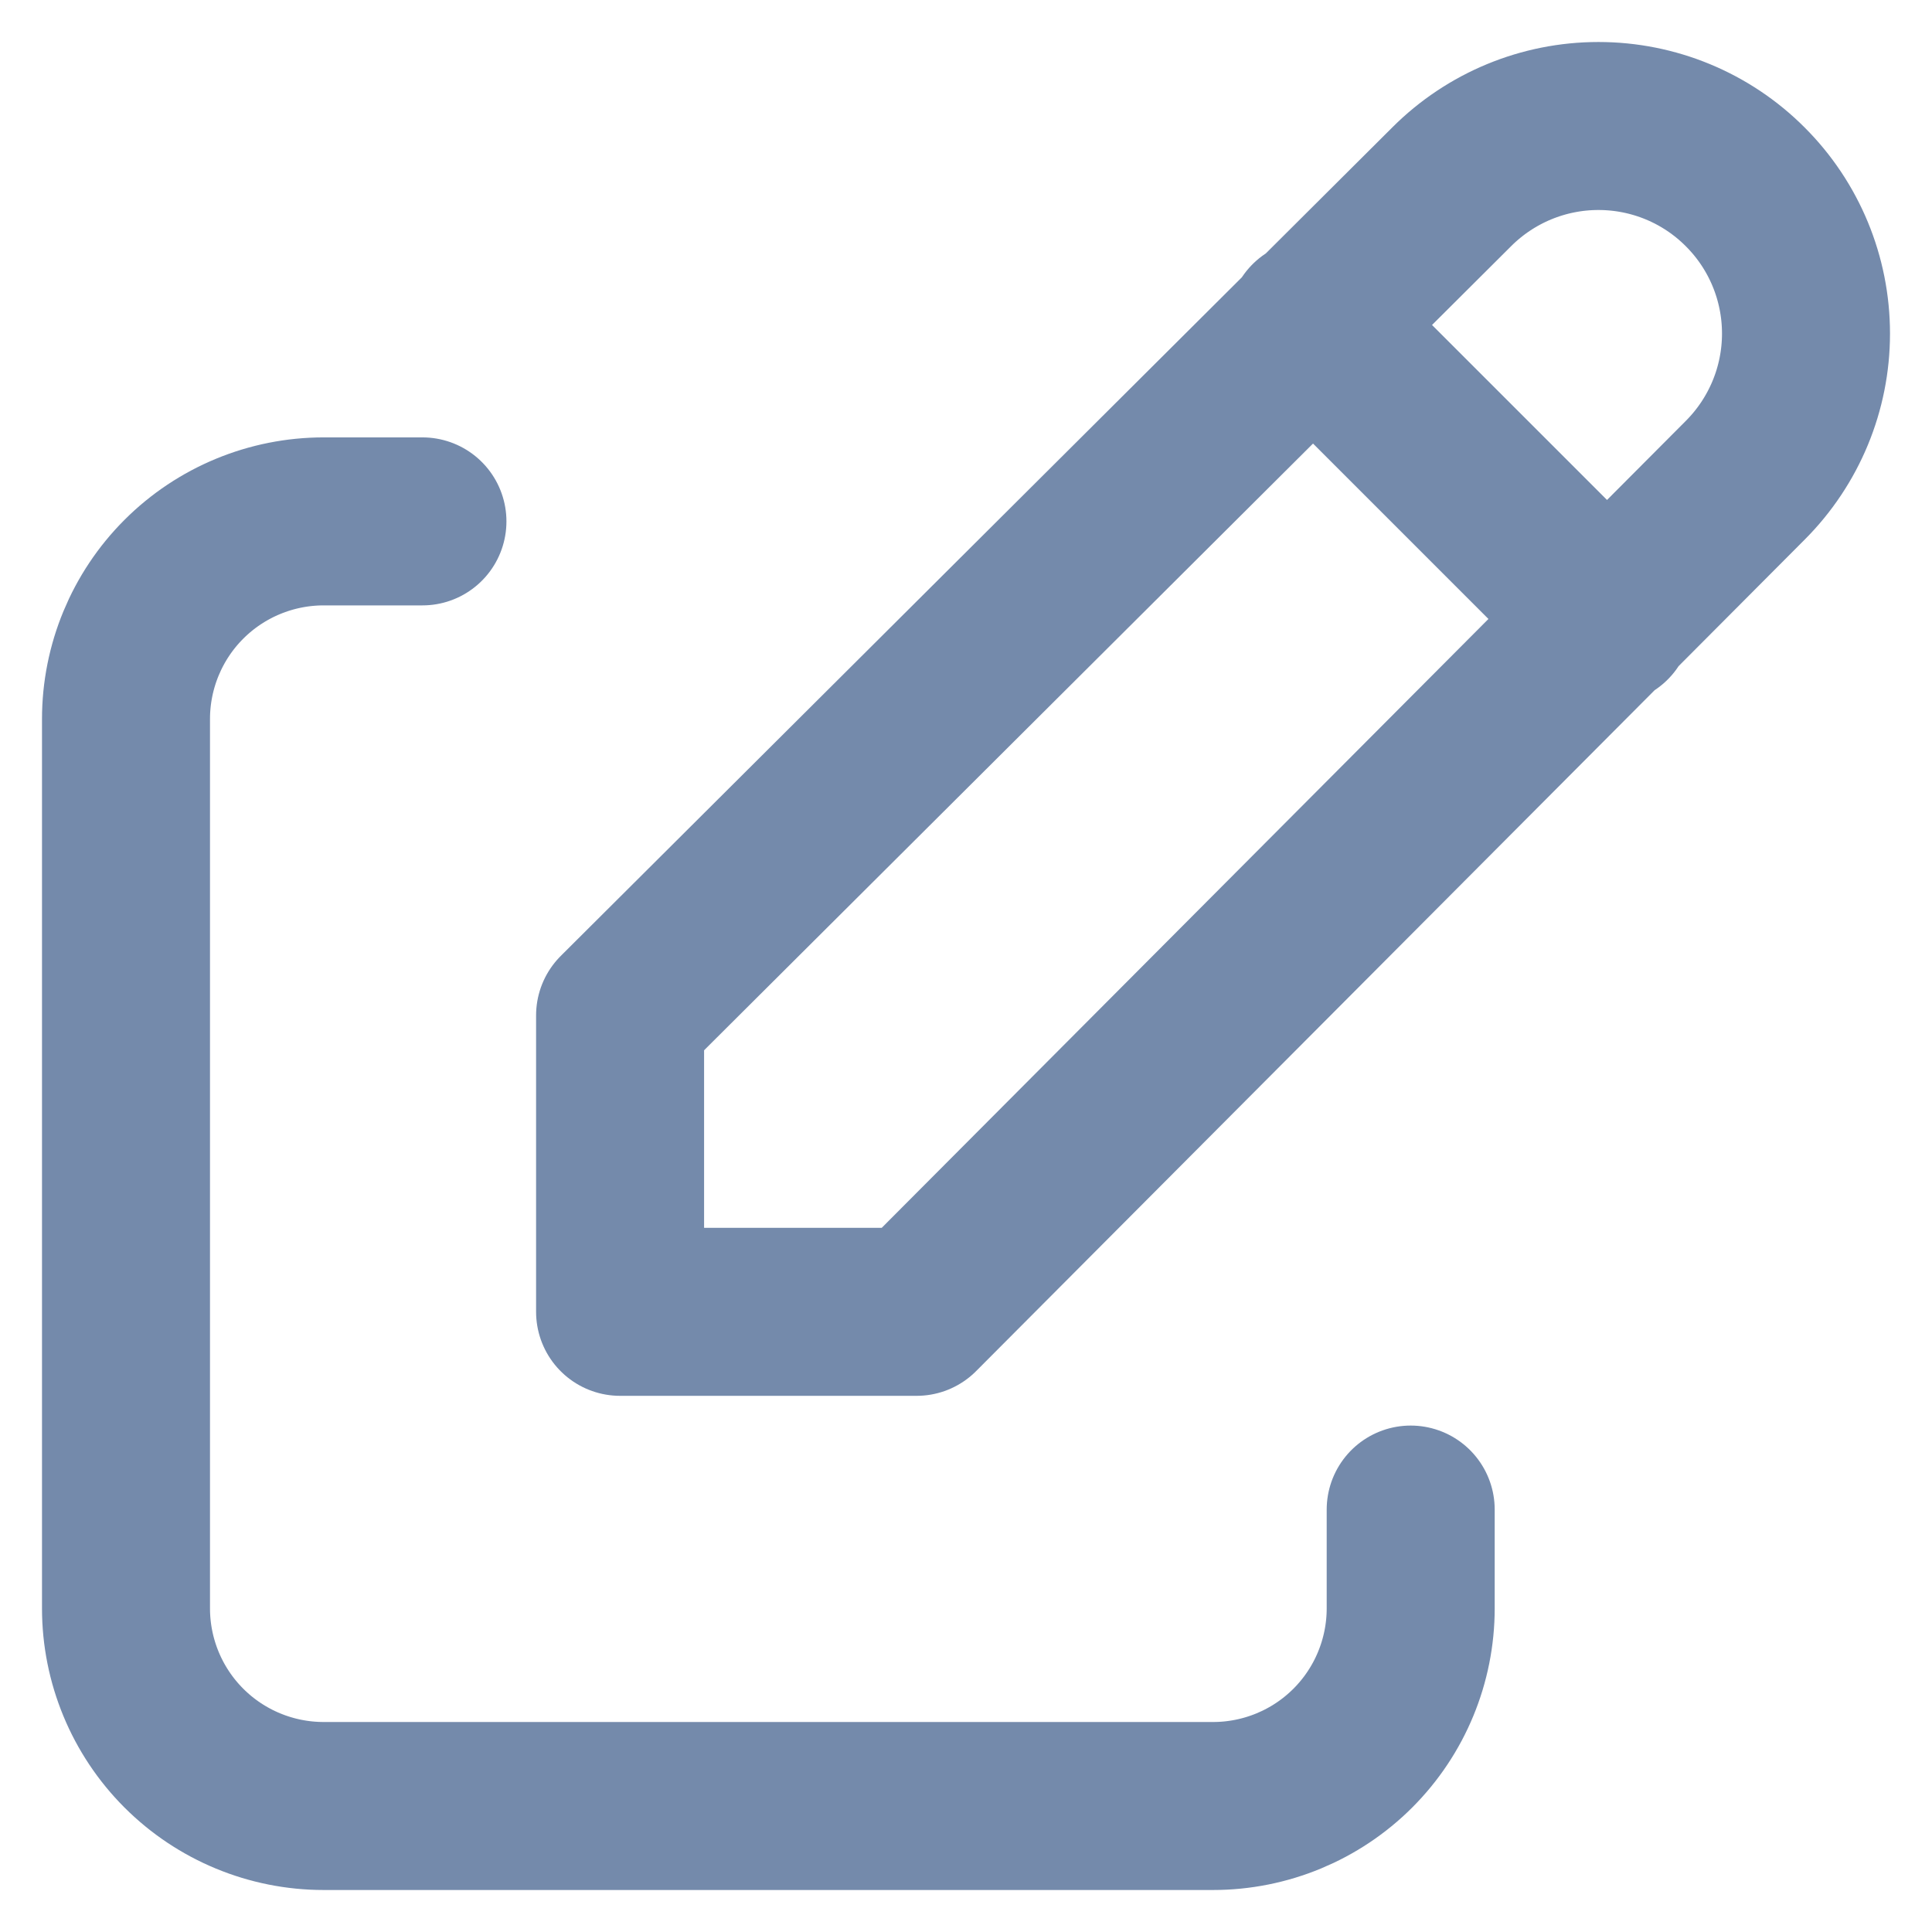
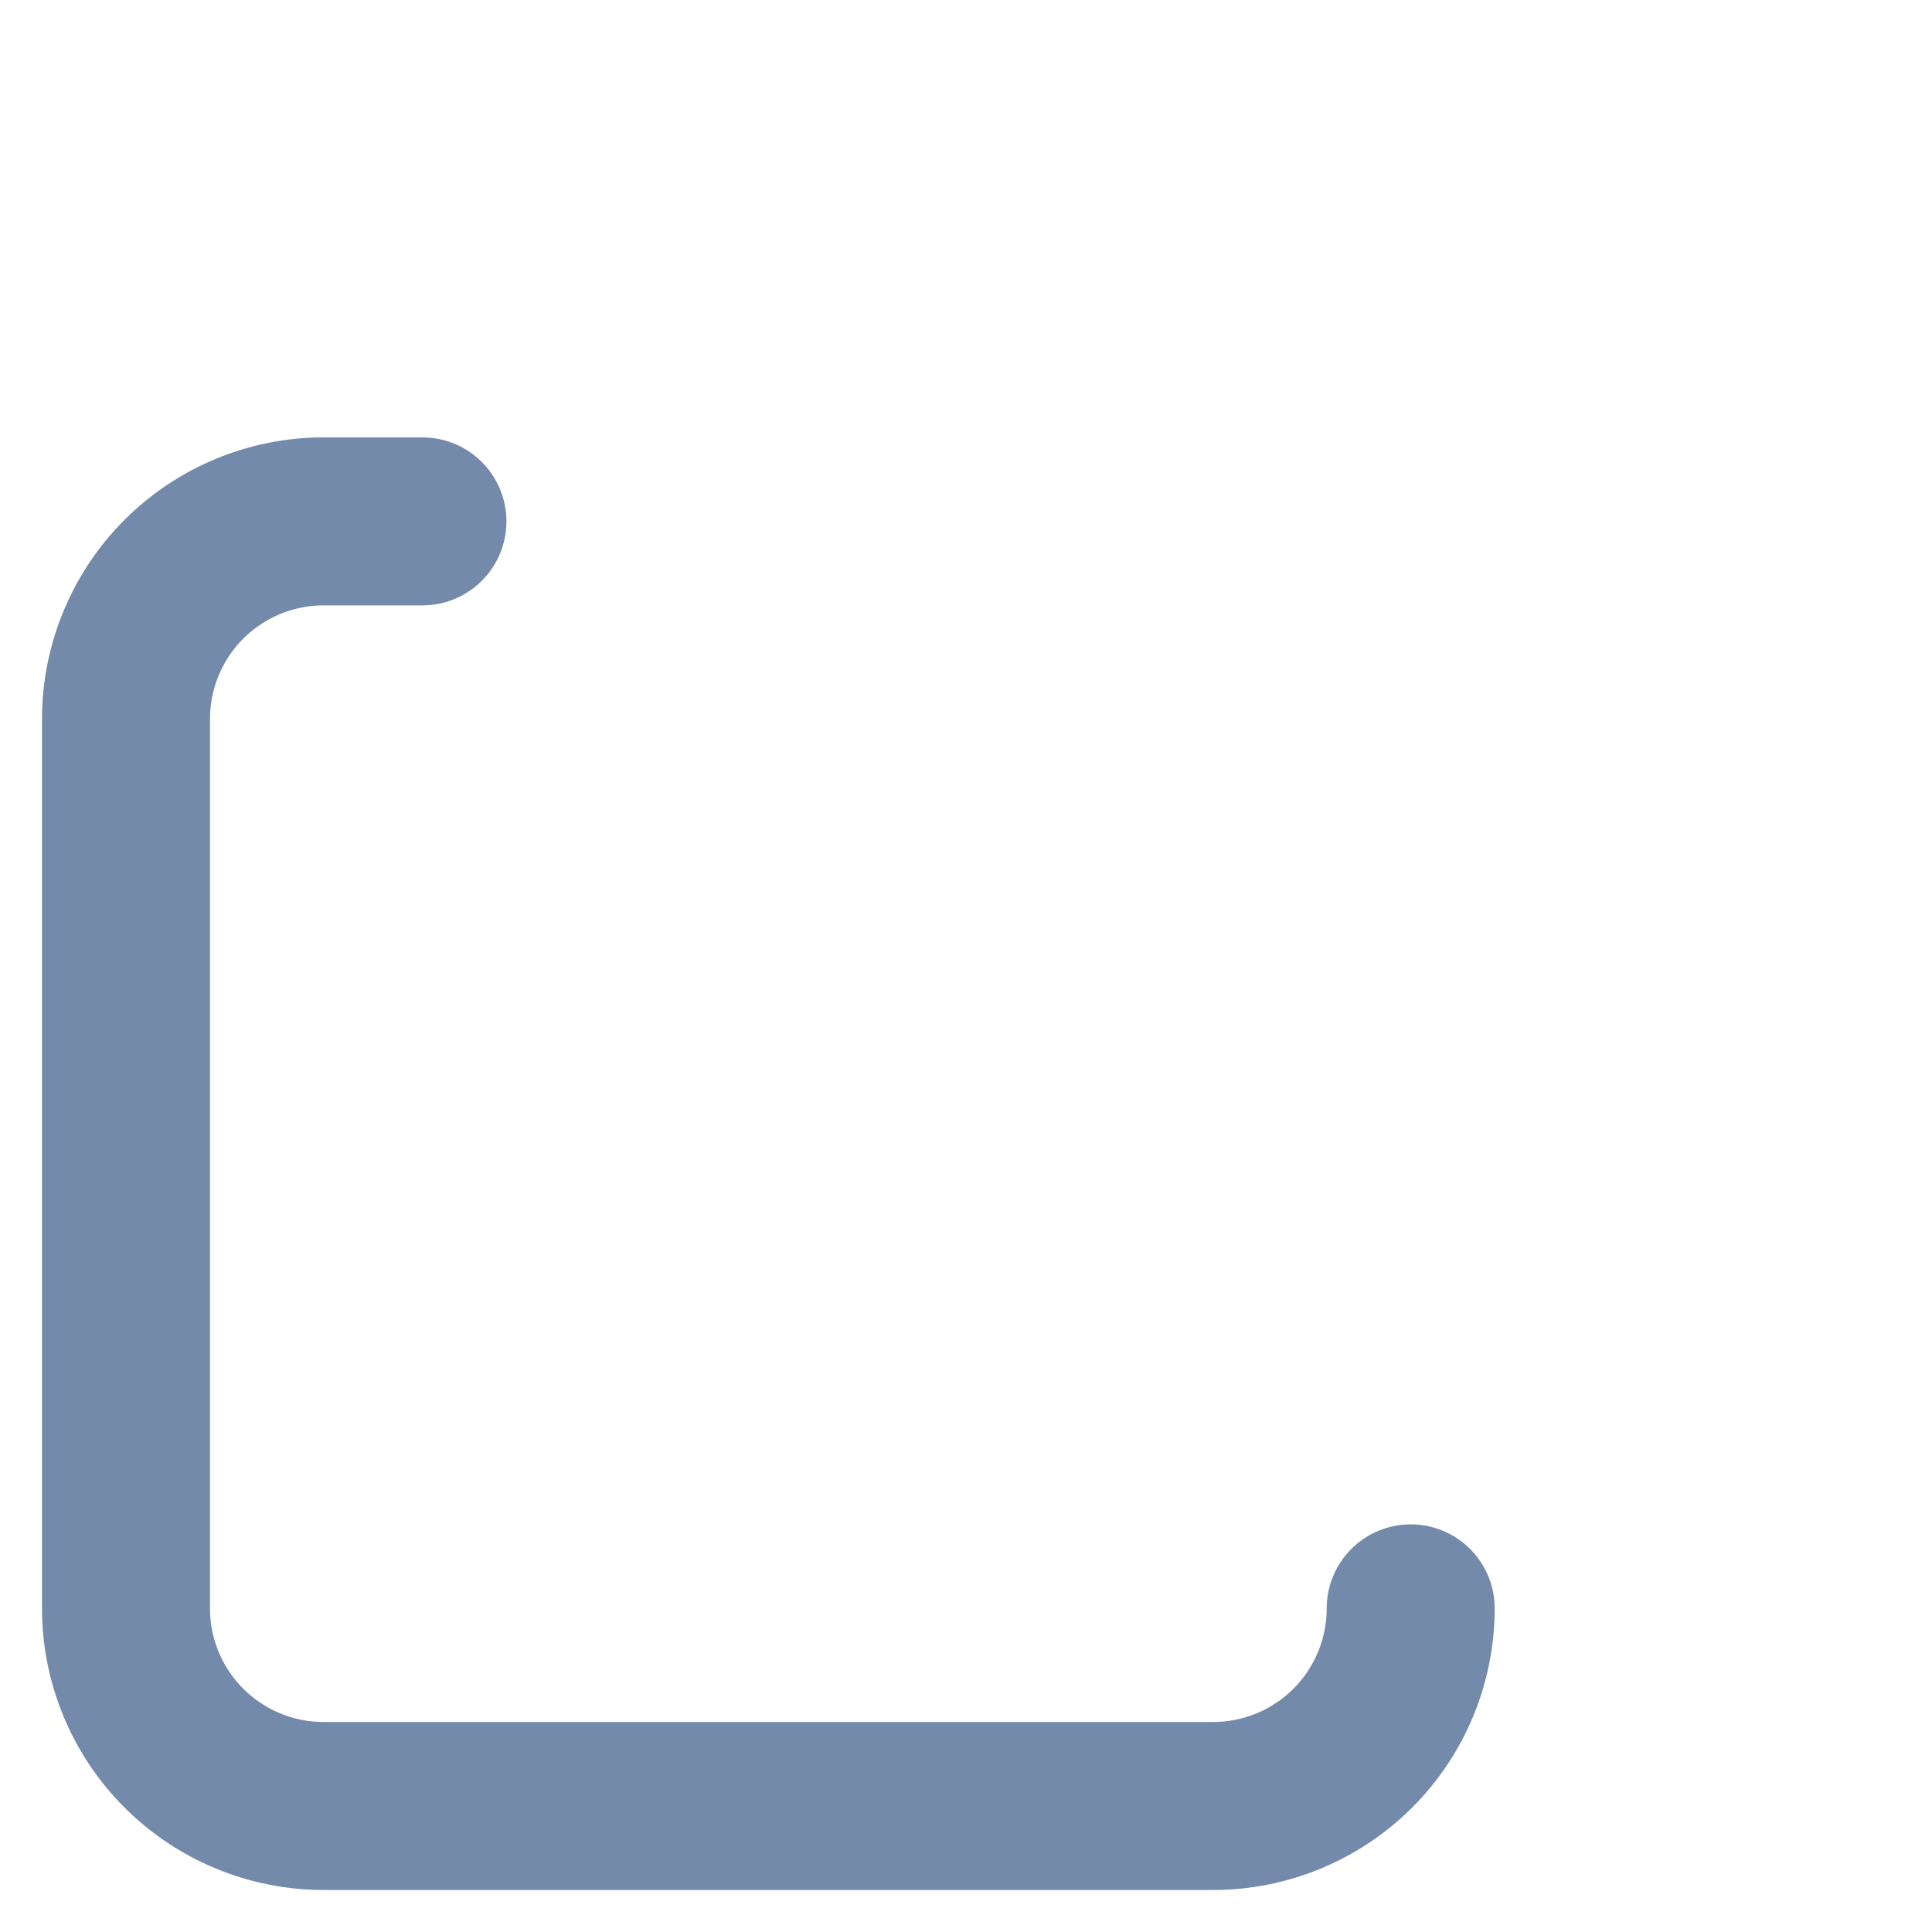
<svg xmlns="http://www.w3.org/2000/svg" width="23" height="23" viewBox="0 0 23 23" fill="none">
-   <path d="M5.029 6.207H3.853C3.229 6.207 2.63 6.455 2.189 6.896C1.748 7.337 1.5 7.936 1.5 8.56V19.147C1.5 19.771 1.748 20.37 2.189 20.811C2.63 21.252 3.229 21.5 3.853 21.5H14.441C15.065 21.5 15.664 21.252 16.105 20.811C16.546 20.37 16.794 19.771 16.794 19.147V17.971" stroke="#748AAB" stroke-width="2" stroke-linecap="round" stroke-linejoin="round" />
-   <path d="M15.618 3.853L19.147 7.382M20.776 5.718C21.24 5.254 21.5 4.626 21.5 3.971C21.5 3.315 21.24 2.687 20.776 2.224C20.313 1.76 19.685 1.5 19.029 1.5C18.374 1.5 17.746 1.76 17.282 2.224L7.382 12.088V15.617H10.912L20.776 5.718Z" stroke="#748AAB" stroke-width="2" stroke-linecap="round" stroke-linejoin="round" />
+   <path d="M5.029 6.207H3.853C3.229 6.207 2.63 6.455 2.189 6.896C1.748 7.337 1.5 7.936 1.5 8.56V19.147C1.5 19.771 1.748 20.37 2.189 20.811C2.63 21.252 3.229 21.5 3.853 21.5H14.441C15.065 21.5 15.664 21.252 16.105 20.811C16.546 20.37 16.794 19.771 16.794 19.147" stroke="#748AAB" stroke-width="2" stroke-linecap="round" stroke-linejoin="round" />
</svg>